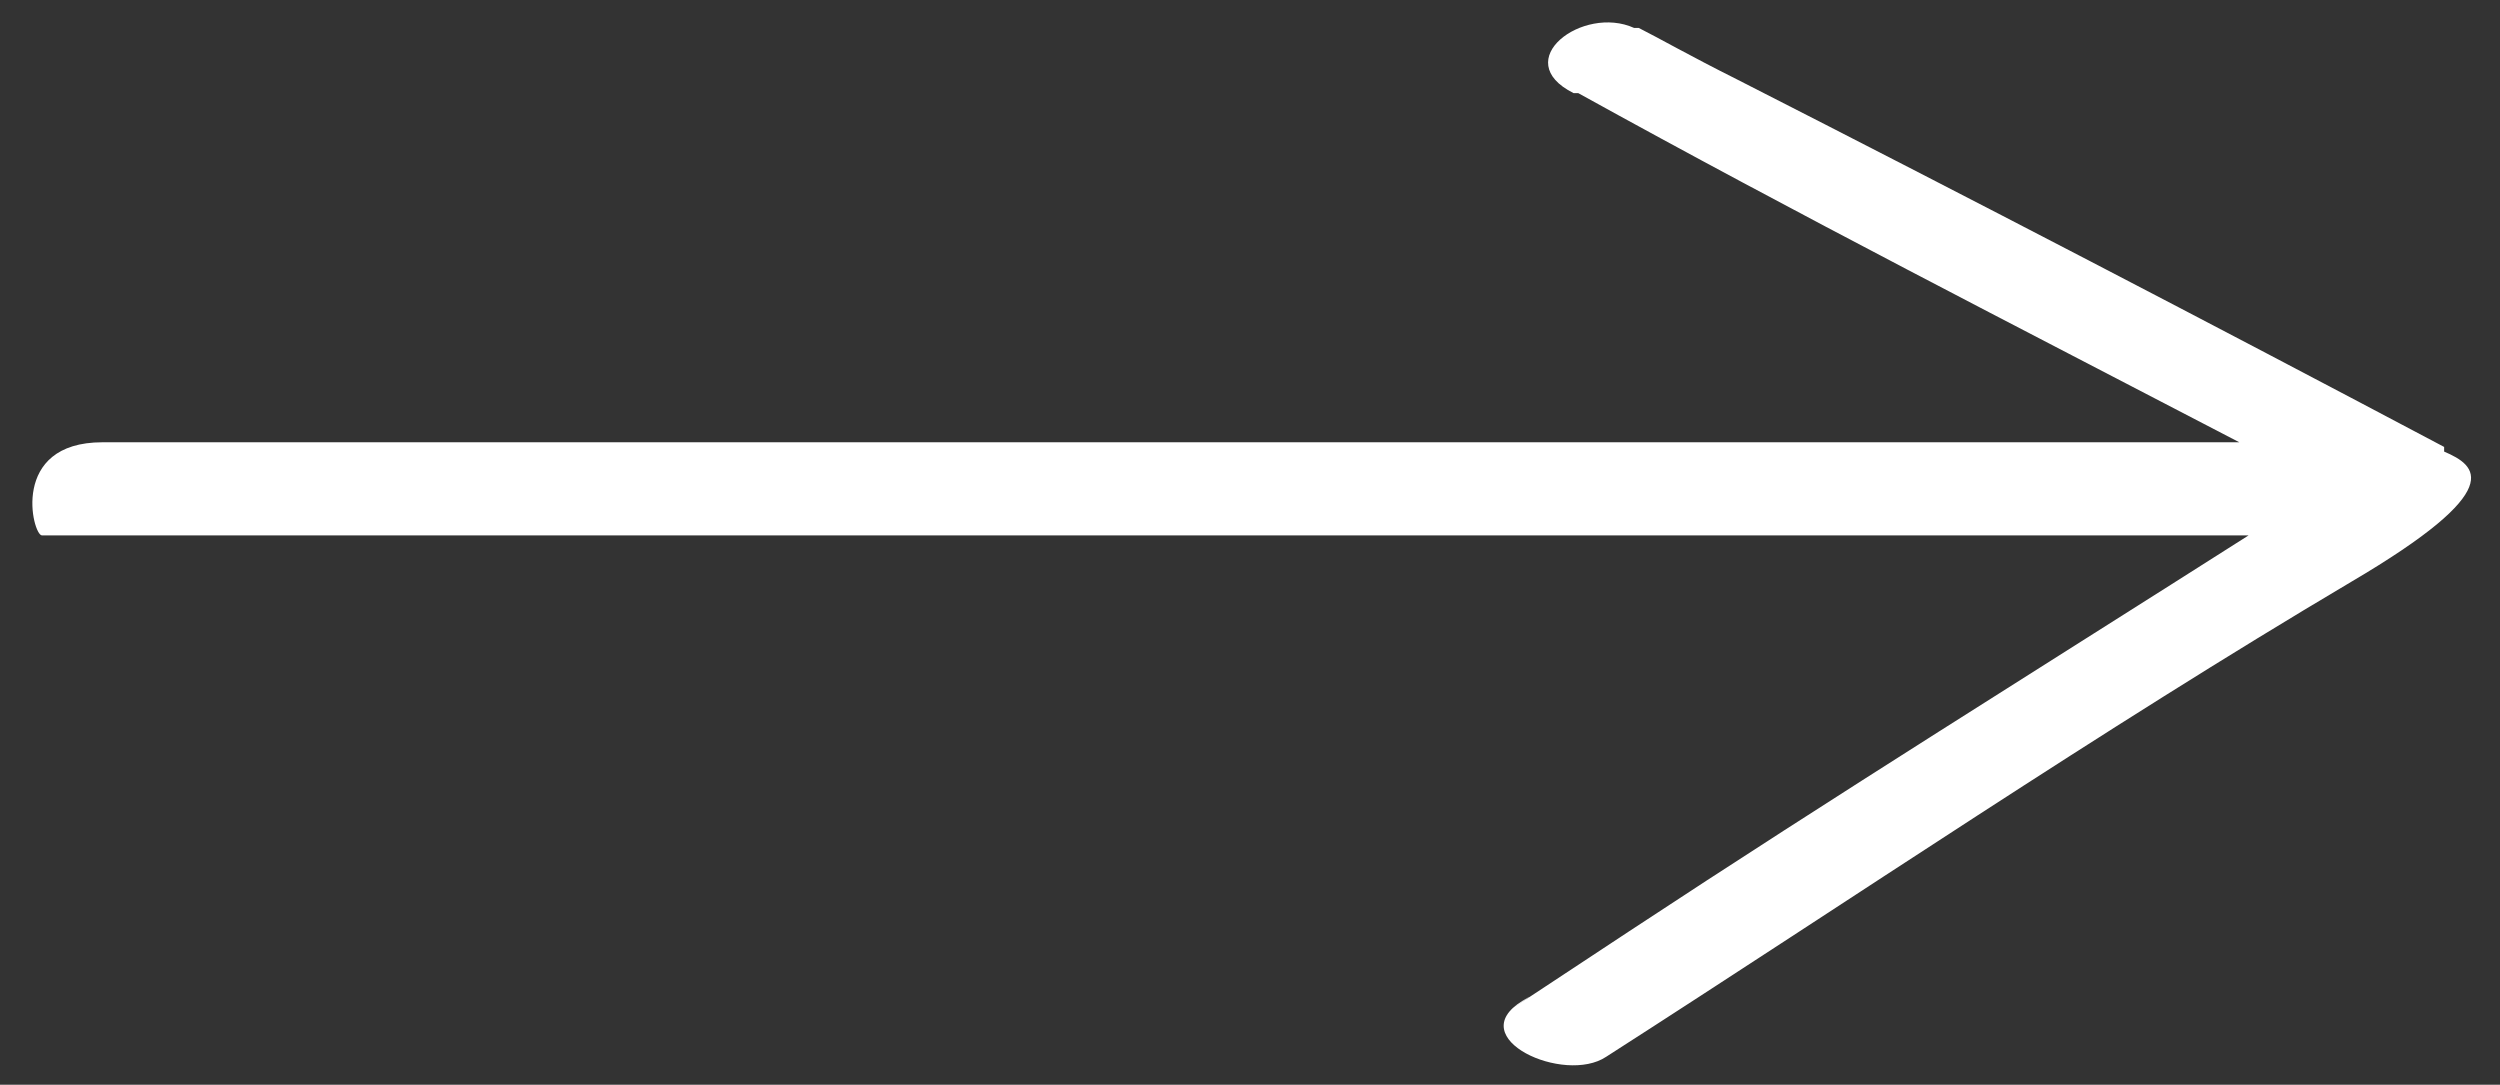
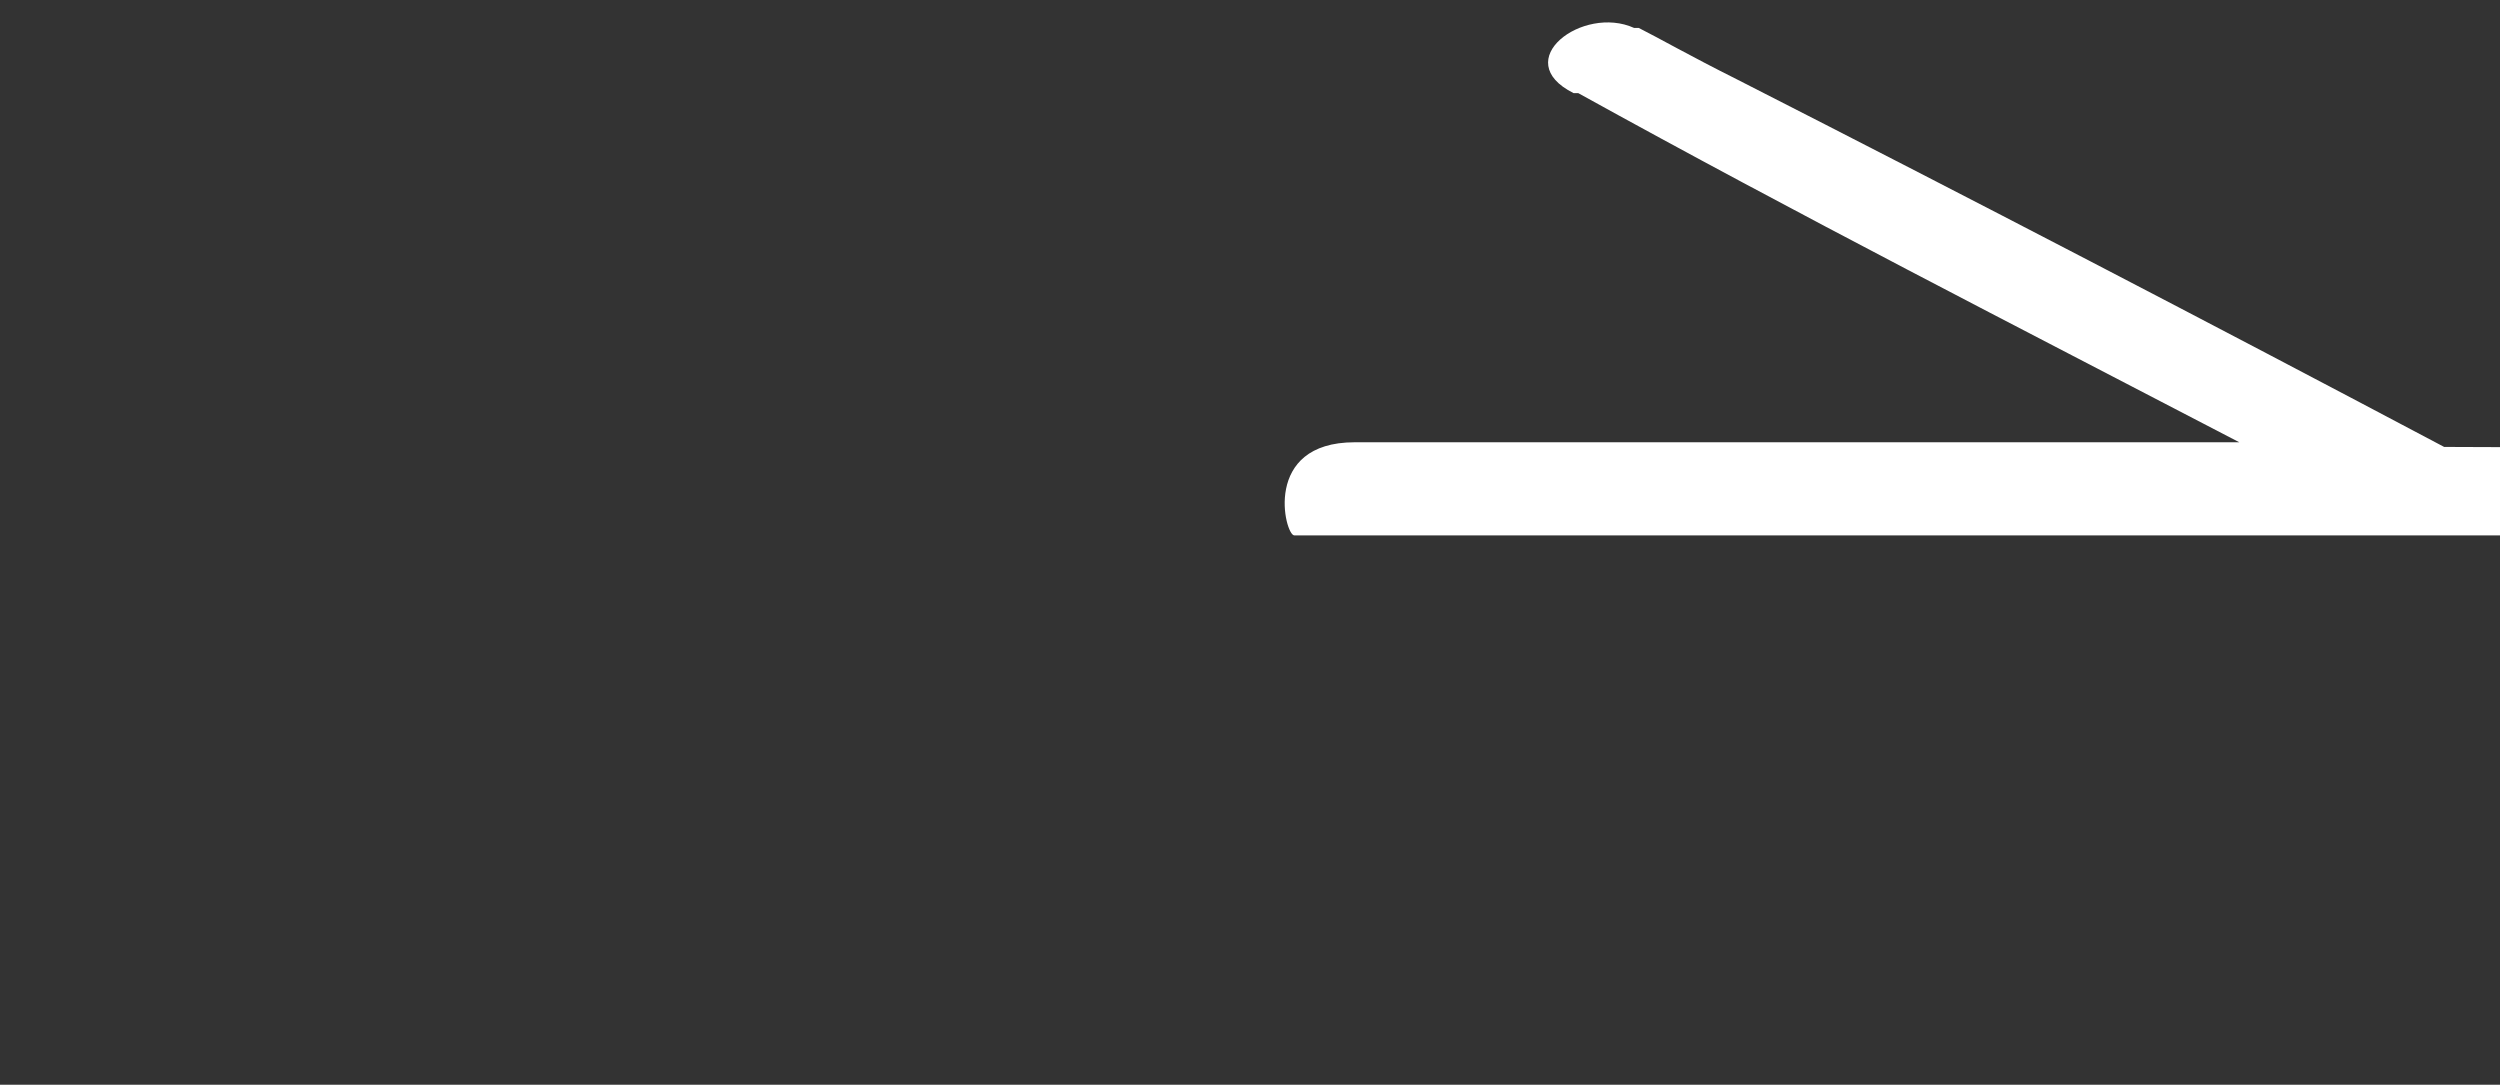
<svg xmlns="http://www.w3.org/2000/svg" id="_Слой_1" data-name="Слой_1" version="1.1" viewBox="0 0 53.7 23.3">
  <rect x="0" y="0" width="53.7" height="23.3" fill="#333333" stroke="none" />
  <defs>
    <style> .st0 { fill: #fff; } </style>
  </defs>
-   <path class="st0" d="M52.5,9.6c-5.1-2.7-10.1-5.3-15.2-7.9-1-.5-1.7-.9-2.1-1.1,0,0,0,0-.1,0-1.1-.5-2.7.7-1.3,1.4h.1c4.7,2.6,9.4,5,14.2,7.5-4.3,0-8.6,0-12.8,0H8.4c-2,0-4.2,0-6.2,0-2,0-1.5,2-1.3,2,5.6,0,11.2,0,16.8,0h26.8c1.2,0,2.5,0,3.8,0-4.4,2.8-8.9,5.6-13.3,8.5s-1.5,1-2.3,1.5c-1.3.8.9,1.8,1.8,1.2,5.3-3.4,10.6-7,16-10.2,3.4-2,2.7-2.5,2-2.8Z" />
+   <path class="st0" d="M52.5,9.6c-5.1-2.7-10.1-5.3-15.2-7.9-1-.5-1.7-.9-2.1-1.1,0,0,0,0-.1,0-1.1-.5-2.7.7-1.3,1.4h.1c4.7,2.6,9.4,5,14.2,7.5-4.3,0-8.6,0-12.8,0c-2,0-4.2,0-6.2,0-2,0-1.5,2-1.3,2,5.6,0,11.2,0,16.8,0h26.8c1.2,0,2.5,0,3.8,0-4.4,2.8-8.9,5.6-13.3,8.5s-1.5,1-2.3,1.5c-1.3.8.9,1.8,1.8,1.2,5.3-3.4,10.6-7,16-10.2,3.4-2,2.7-2.5,2-2.8Z" />
</svg>